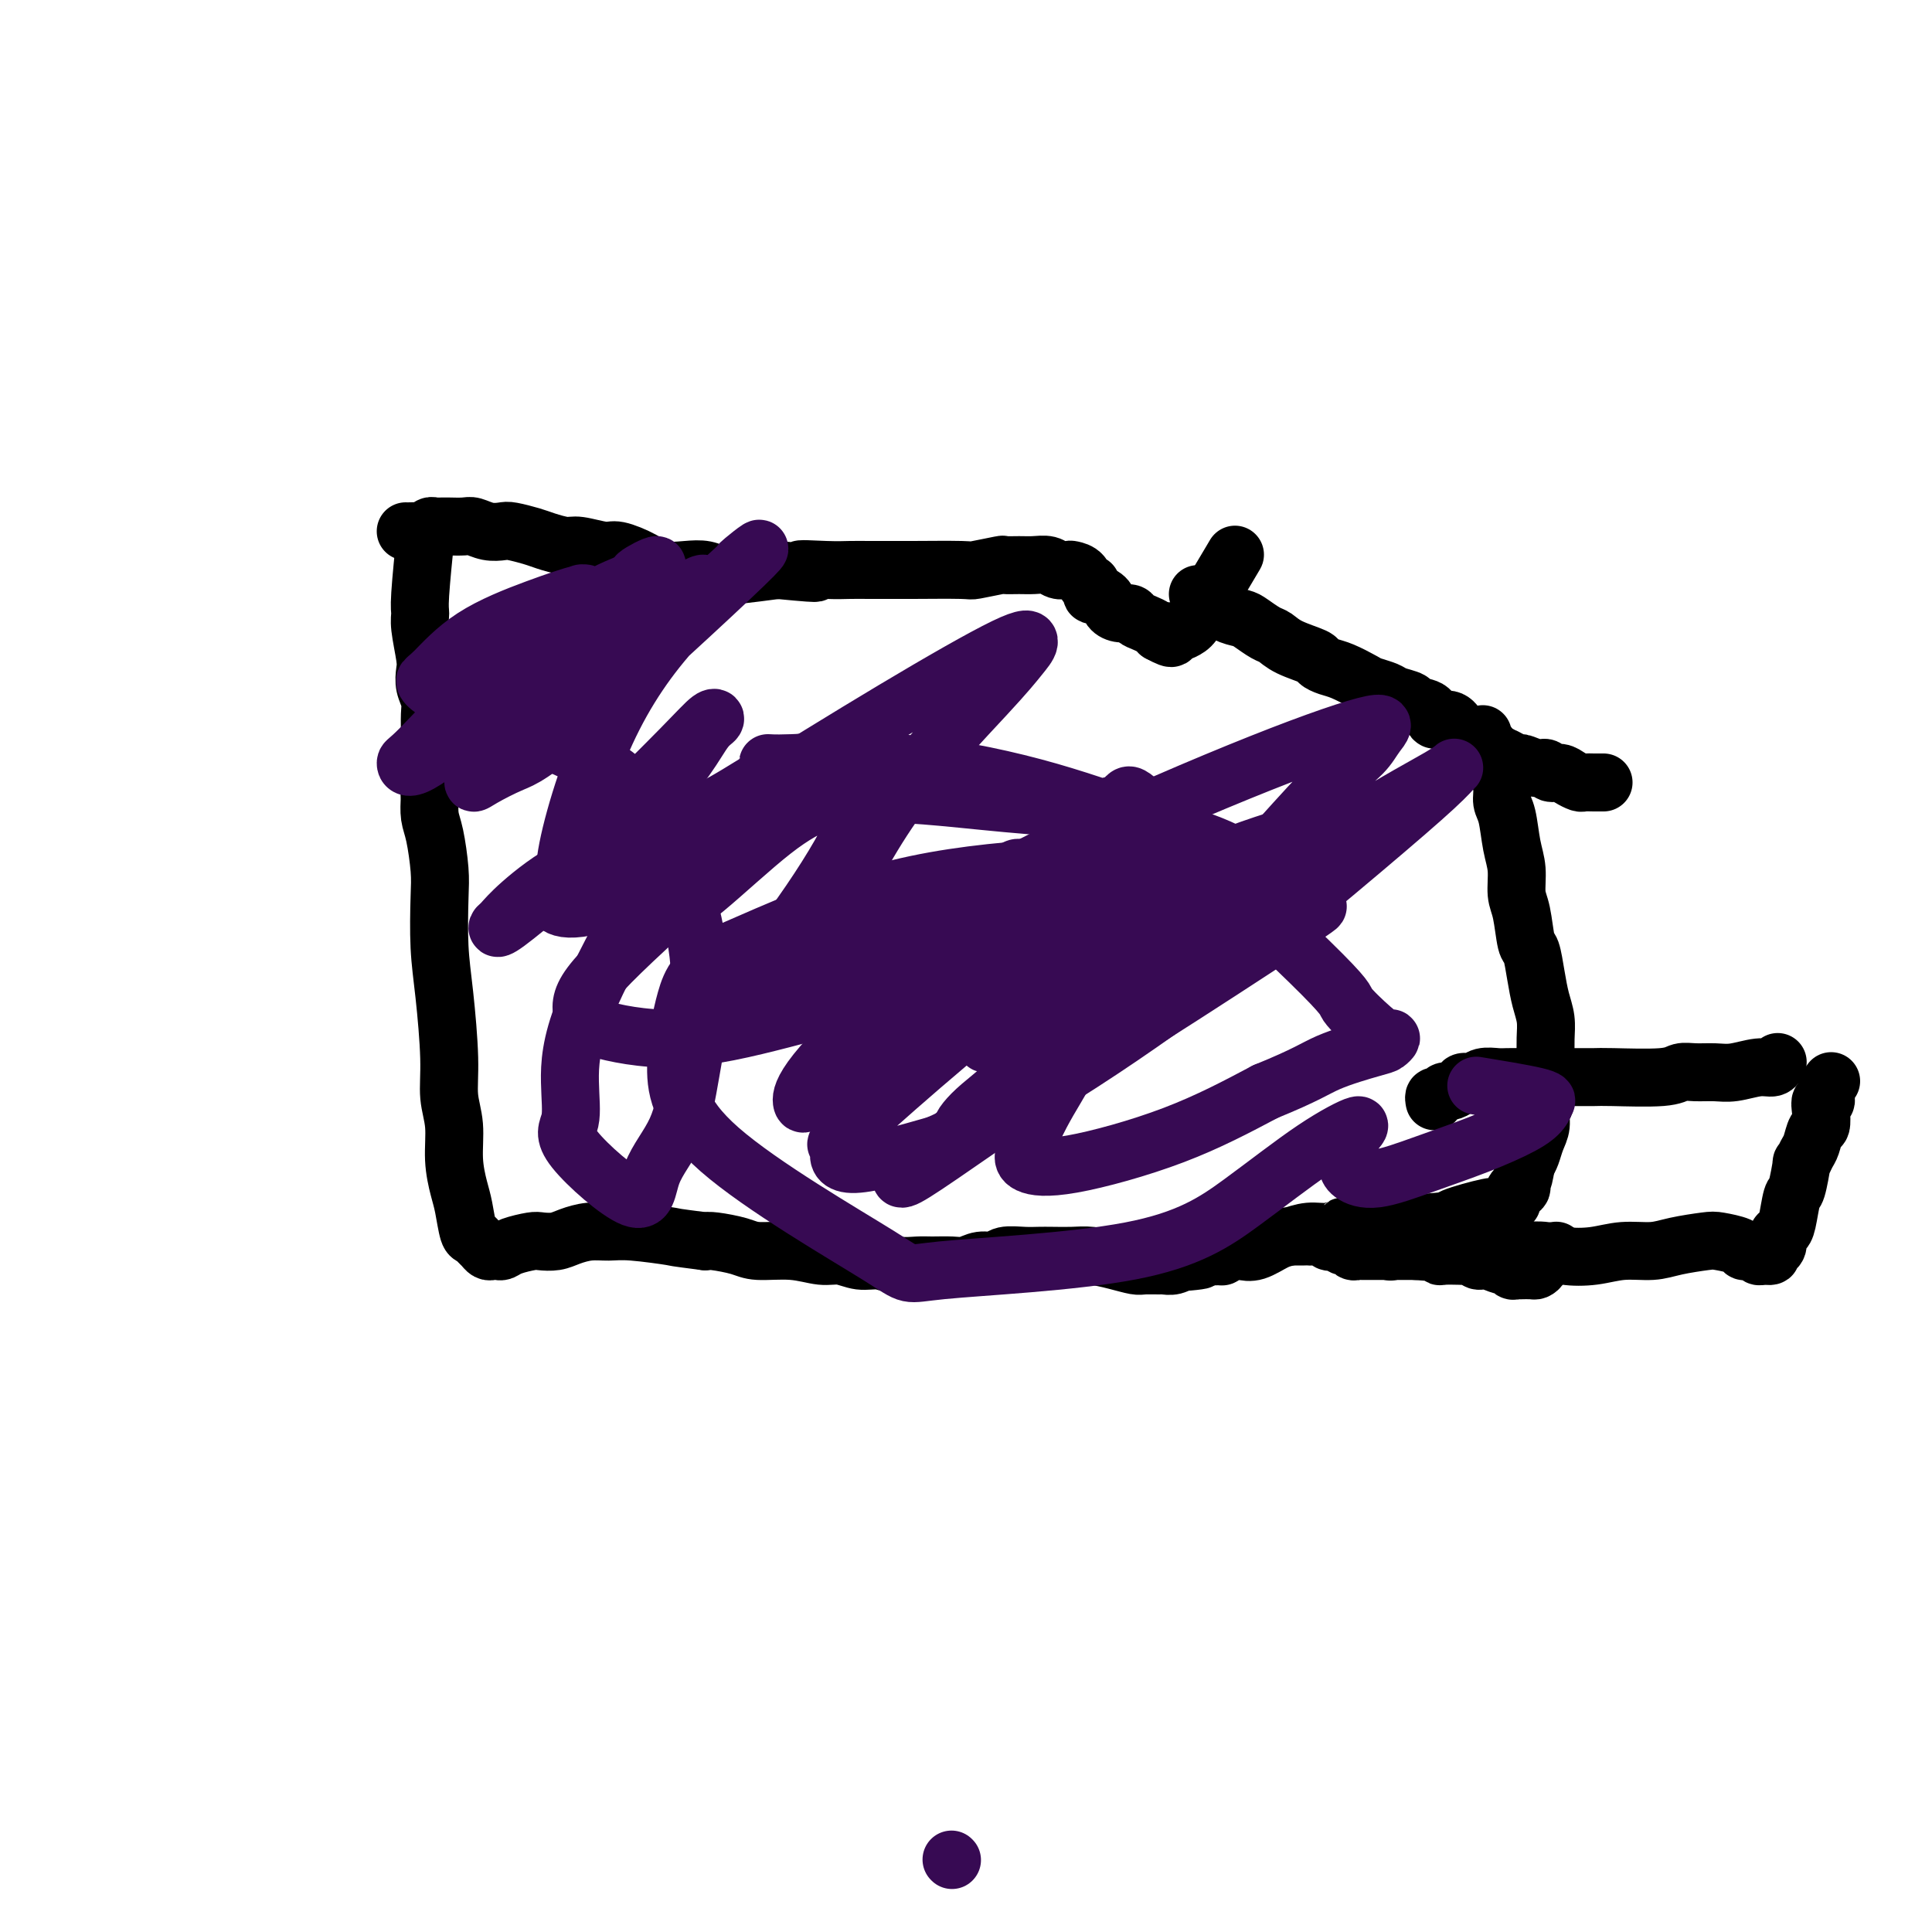
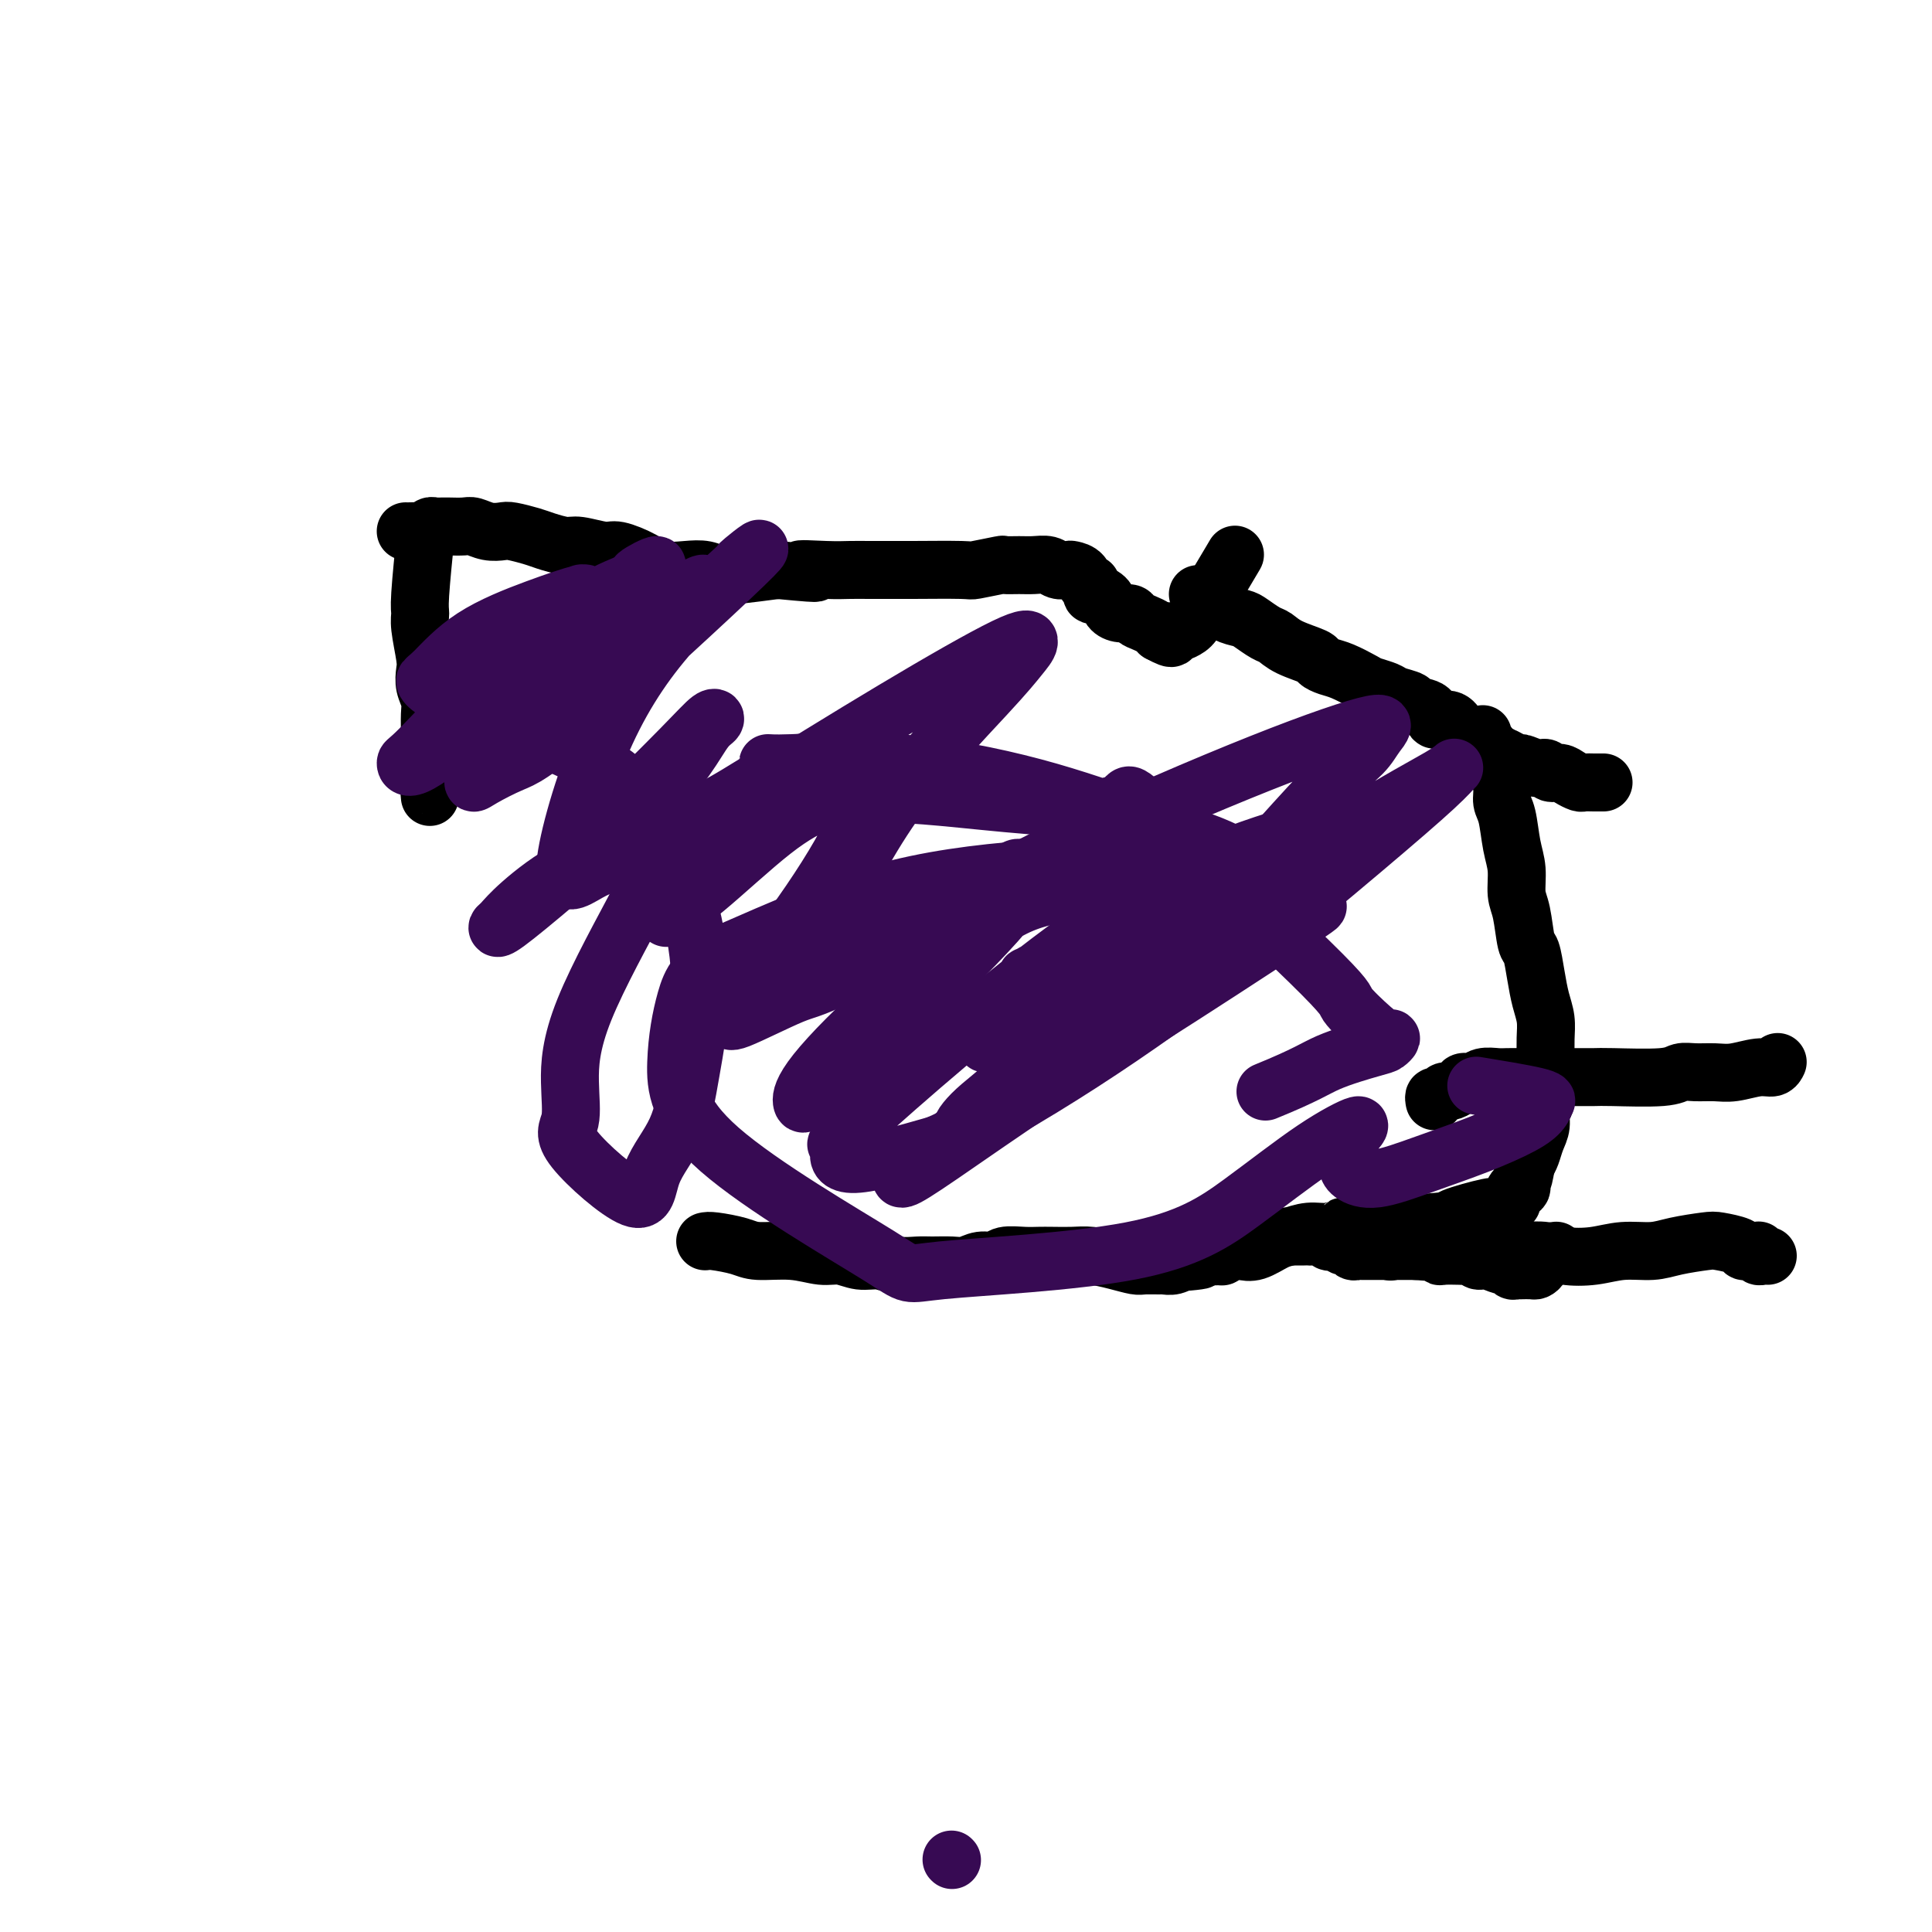
<svg xmlns="http://www.w3.org/2000/svg" viewBox="0 0 400 400" version="1.1">
  <g fill="none" stroke="#370A53" stroke-width="12" stroke-linecap="round" stroke-linejoin="round">
    <path d="M197,385c0.000,0.000 0.100,0.100 0.1,0.1" />
  </g>
  <g fill="none" stroke="#000000" stroke-width="12" stroke-linecap="round" stroke-linejoin="round">
    <path d="M84,110c0.220,0.008 0.440,0.016 1,0c0.560,-0.016 1.459,-0.057 2,0c0.541,0.057 0.723,0.211 1,0c0.277,-0.211 0.650,-0.789 1,-1c0.350,-0.211 0.678,-0.056 1,0c0.322,0.056 0.638,0.014 1,0c0.362,-0.014 0.771,-0.000 1,0c0.229,0.000 0.278,-0.014 1,0c0.722,0.014 2.117,0.055 3,0c0.883,-0.055 1.255,-0.208 2,0c0.745,0.208 1.864,0.776 3,1c1.136,0.224 2.290,0.102 3,0c0.710,-0.102 0.978,-0.186 2,0c1.022,0.186 2.799,0.643 4,1c1.201,0.357 1.828,0.616 3,1c1.172,0.384 2.890,0.893 4,1c1.110,0.107 1.611,-0.188 3,0c1.389,0.188 3.666,0.860 5,1c1.334,0.140 1.725,-0.251 3,0c1.275,0.251 3.433,1.143 5,2c1.567,0.857 2.544,1.681 4,2c1.456,0.319 3.390,0.135 5,0c1.610,-0.135 2.895,-0.222 4,0c1.105,0.222 2.028,0.752 3,1c0.972,0.248 1.992,0.214 4,0c2.008,-0.214 5.004,-0.607 8,-1" />
    <path d="M161,118c12.809,1.238 6.331,0.332 5,0c-1.331,-0.332 2.486,-0.089 5,0c2.514,0.089 3.725,0.024 5,0c1.275,-0.024 2.614,-0.005 4,0c1.386,0.005 2.821,-0.002 4,0c1.179,0.002 2.103,0.015 5,0c2.897,-0.015 7.766,-0.057 10,0c2.234,0.057 1.833,0.212 3,0c1.167,-0.212 3.902,-0.790 5,-1c1.098,-0.210 0.559,-0.053 1,0c0.441,0.053 1.862,0.000 3,0c1.138,-0.000 1.991,0.052 3,0c1.009,-0.052 2.172,-0.209 3,0c0.828,0.209 1.321,0.782 2,1c0.679,0.218 1.545,0.081 2,0c0.455,-0.081 0.500,-0.105 1,0c0.500,0.105 1.456,0.339 2,1c0.544,0.661 0.674,1.748 1,2c0.326,0.252 0.846,-0.332 1,0c0.154,0.332 -0.058,1.582 0,2c0.058,0.418 0.387,0.006 1,0c0.613,-0.006 1.511,0.394 2,1c0.489,0.606 0.567,1.419 1,2c0.433,0.581 1.219,0.929 2,1c0.781,0.071 1.557,-0.136 2,0c0.443,0.136 0.552,0.614 1,1c0.448,0.386 1.236,0.681 2,1c0.764,0.319 1.504,0.663 2,1c0.496,0.337 0.748,0.669 1,1" />
    <path d="M240,131c3.960,2.169 2.359,0.590 2,0c-0.359,-0.590 0.525,-0.191 1,0c0.475,0.191 0.542,0.176 1,0c0.458,-0.176 1.308,-0.511 2,-1c0.692,-0.489 1.225,-1.132 3,-4c1.775,-2.868 4.793,-7.962 6,-10c1.207,-2.038 0.604,-1.019 0,0" />
    <path d="M248,123c0.446,-0.007 0.893,-0.014 1,0c0.107,0.014 -0.124,0.049 0,0c0.124,-0.049 0.604,-0.182 1,0c0.396,0.182 0.710,0.678 1,1c0.290,0.322 0.557,0.472 1,1c0.443,0.528 1.063,1.436 2,2c0.937,0.564 2.191,0.784 3,1c0.809,0.216 1.174,0.429 2,1c0.826,0.571 2.115,1.501 3,2c0.885,0.499 1.367,0.568 2,1c0.633,0.432 1.417,1.228 3,2c1.583,0.772 3.965,1.520 5,2c1.035,0.480 0.723,0.692 1,1c0.277,0.308 1.142,0.712 2,1c0.858,0.288 1.709,0.458 3,1c1.291,0.542 3.022,1.454 4,2c0.978,0.546 1.201,0.724 2,1c0.799,0.276 2.172,0.650 3,1c0.828,0.350 1.109,0.676 2,1c0.891,0.324 2.392,0.646 3,1c0.608,0.354 0.323,0.741 1,1c0.677,0.259 2.317,0.389 3,1c0.683,0.611 0.410,1.703 1,2c0.590,0.297 2.045,-0.201 3,0c0.955,0.201 1.411,1.101 2,2c0.589,0.899 1.313,1.798 2,2c0.687,0.202 1.339,-0.292 2,0c0.661,0.292 1.332,1.369 2,2c0.668,0.631 1.334,0.815 2,1" />
    <path d="M310,156c9.928,5.266 3.749,1.932 2,1c-1.749,-0.932 0.931,0.539 2,1c1.069,0.461 0.527,-0.087 1,0c0.473,0.087 1.961,0.811 3,1c1.039,0.189 1.630,-0.156 2,0c0.370,0.156 0.518,0.812 1,1c0.482,0.188 1.299,-0.093 2,0c0.701,0.093 1.287,0.561 2,1c0.713,0.439 1.554,0.850 2,1c0.446,0.150 0.498,0.040 1,0c0.502,-0.040 1.454,-0.011 2,0c0.546,0.011 0.685,0.003 1,0c0.315,-0.003 0.804,-0.001 1,0c0.196,0.001 0.098,0.000 0,0" />
    <path d="M307,152c0.032,0.451 0.064,0.901 0,1c-0.064,0.099 -0.225,-0.154 0,0c0.225,0.154 0.835,0.715 1,1c0.165,0.285 -0.114,0.292 0,1c0.114,0.708 0.622,2.115 1,3c0.378,0.885 0.626,1.247 1,2c0.374,0.753 0.875,1.897 1,3c0.125,1.103 -0.125,2.165 0,3c0.125,0.835 0.625,1.445 1,3c0.375,1.555 0.625,4.056 1,6c0.375,1.944 0.874,3.330 1,5c0.126,1.670 -0.121,3.625 0,5c0.121,1.375 0.610,2.170 1,4c0.390,1.830 0.683,4.695 1,6c0.317,1.305 0.659,1.051 1,2c0.341,0.949 0.680,3.100 1,5c0.320,1.900 0.621,3.549 1,5c0.379,1.451 0.835,2.704 1,4c0.165,1.296 0.040,2.636 0,4c-0.040,1.364 0.004,2.753 0,4c-0.004,1.247 -0.057,2.353 0,4c0.057,1.647 0.222,3.834 0,5c-0.222,1.166 -0.833,1.310 -1,2c-0.167,0.690 0.110,1.927 0,3c-0.110,1.073 -0.607,1.981 -1,3c-0.393,1.019 -0.684,2.148 -1,3c-0.316,0.852 -0.658,1.426 -1,2" />
    <path d="M316,241c-0.857,5.192 -0.999,3.171 -1,3c-0.001,-0.171 0.141,1.508 0,2c-0.141,0.492 -0.564,-0.204 -1,0c-0.436,0.204 -0.886,1.308 -1,2c-0.114,0.692 0.110,0.970 0,1c-0.110,0.030 -0.552,-0.190 -1,0c-0.448,0.190 -0.903,0.790 -1,1c-0.097,0.210 0.164,0.031 0,0c-0.164,-0.031 -0.753,0.087 -1,0c-0.247,-0.087 -0.151,-0.378 -2,0c-1.849,0.378 -5.642,1.426 -7,2c-1.358,0.574 -0.281,0.675 -4,1c-3.719,0.325 -12.235,0.875 -16,1c-3.765,0.125 -2.778,-0.175 -3,0c-0.222,0.175 -1.651,0.825 -3,1c-1.349,0.175 -2.616,-0.125 -4,0c-1.384,0.125 -2.885,0.673 -4,1c-1.115,0.327 -1.845,0.431 -3,1c-1.155,0.569 -2.735,1.603 -4,2c-1.265,0.397 -2.215,0.158 -3,0c-0.785,-0.158 -1.404,-0.235 -2,0c-0.596,0.235 -1.170,0.781 -2,1c-0.830,0.219 -1.915,0.109 -3,0" />
    <path d="M250,260c-9.809,1.790 -3.831,1.264 -2,1c1.831,-0.264 -0.486,-0.267 -2,0c-1.514,0.267 -2.224,0.804 -3,1c-0.776,0.196 -1.616,0.050 -2,0c-0.384,-0.050 -0.311,-0.003 -1,0c-0.689,0.003 -2.140,-0.038 -3,0c-0.860,0.038 -1.129,0.154 -2,0c-0.871,-0.154 -2.344,-0.577 -4,-1c-1.656,-0.423 -3.495,-0.845 -5,-1c-1.505,-0.155 -2.676,-0.043 -4,0c-1.324,0.043 -2.801,0.015 -4,0c-1.199,-0.015 -2.120,-0.019 -3,0c-0.880,0.019 -1.719,0.061 -3,0c-1.281,-0.061 -3.002,-0.227 -4,0c-0.998,0.227 -1.271,0.845 -2,1c-0.729,0.155 -1.912,-0.155 -3,0c-1.088,0.155 -2.079,0.775 -3,1c-0.921,0.225 -1.772,0.056 -3,0c-1.228,-0.056 -2.835,0.000 -4,0c-1.165,-0.000 -1.890,-0.057 -3,0c-1.110,0.057 -2.606,0.226 -4,0c-1.394,-0.226 -2.687,-0.849 -4,-1c-1.313,-0.151 -2.645,0.171 -4,0c-1.355,-0.171 -2.734,-0.833 -4,-1c-1.266,-0.167 -2.419,0.162 -4,0c-1.581,-0.162 -3.589,-0.814 -6,-1c-2.411,-0.186 -5.223,0.094 -7,0c-1.777,-0.094 -2.517,-0.564 -4,-1c-1.483,-0.436 -3.709,-0.839 -5,-1c-1.291,-0.161 -1.645,-0.081 -2,0" />
-     <path d="M146,257c-7.356,-0.938 -5.745,-0.785 -7,-1c-1.255,-0.215 -5.374,-0.800 -8,-1c-2.626,-0.200 -3.757,-0.015 -5,0c-1.243,0.015 -2.596,-0.140 -4,0c-1.404,0.140 -2.859,0.576 -4,1c-1.141,0.424 -1.969,0.835 -3,1c-1.031,0.165 -2.265,0.083 -3,0c-0.735,-0.083 -0.970,-0.166 -2,0c-1.030,0.166 -2.853,0.581 -4,1c-1.147,0.419 -1.617,0.841 -2,1c-0.383,0.159 -0.680,0.054 -1,0c-0.320,-0.054 -0.663,-0.057 -1,0c-0.337,0.057 -0.668,0.173 -1,0c-0.332,-0.173 -0.666,-0.637 -1,-1c-0.334,-0.363 -0.666,-0.626 -1,-1c-0.334,-0.374 -0.668,-0.859 -1,-1c-0.332,-0.141 -0.662,0.064 -1,-1c-0.338,-1.064 -0.683,-3.395 -1,-5c-0.317,-1.605 -0.606,-2.484 -1,-4c-0.394,-1.516 -0.893,-3.670 -1,-6c-0.107,-2.330 0.178,-4.838 0,-7c-0.178,-2.162 -0.818,-3.978 -1,-6c-0.182,-2.022 0.096,-4.249 0,-8c-0.096,-3.751 -0.564,-9.024 -1,-13c-0.436,-3.976 -0.838,-6.653 -1,-10c-0.162,-3.347 -0.082,-7.364 0,-10c0.082,-2.636 0.166,-3.892 0,-6c-0.166,-2.108 -0.583,-5.067 -1,-7c-0.417,-1.933 -0.833,-2.838 -1,-4c-0.167,-1.162 -0.083,-2.581 0,-4" />
    <path d="M89,165c-1.392,-14.520 -0.372,-5.322 0,-3c0.372,2.322 0.096,-2.234 0,-5c-0.096,-2.766 -0.012,-3.742 0,-5c0.012,-1.258 -0.048,-2.798 0,-4c0.048,-1.202 0.205,-2.065 0,-3c-0.205,-0.935 -0.773,-1.942 -1,-3c-0.227,-1.058 -0.114,-2.169 0,-3c0.114,-0.831 0.231,-1.384 0,-3c-0.231,-1.616 -0.808,-4.295 -1,-6c-0.192,-1.705 -0.000,-2.436 0,-3c0.000,-0.564 -0.192,-0.959 0,-4c0.192,-3.041 0.769,-8.726 1,-11c0.231,-2.274 0.115,-1.137 0,0" />
    <path d="M253,260c0.015,0.120 0.031,0.240 0,0c-0.031,-0.240 -0.108,-0.838 0,-1c0.108,-0.162 0.400,0.114 1,0c0.600,-0.114 1.508,-0.619 2,-1c0.492,-0.381 0.569,-0.638 1,-1c0.431,-0.362 1.215,-0.829 2,-1c0.785,-0.171 1.572,-0.046 2,0c0.428,0.046 0.496,0.012 1,0c0.504,-0.012 1.443,-0.003 2,0c0.557,0.003 0.730,0.001 1,0c0.270,-0.001 0.636,-0.000 1,0c0.364,0.000 0.726,0.000 1,0c0.274,-0.000 0.458,-0.001 1,0c0.542,0.001 1.440,0.004 2,0c0.560,-0.004 0.780,-0.015 1,0c0.220,0.015 0.440,0.055 1,0c0.560,-0.055 1.459,-0.207 2,0c0.541,0.207 0.722,0.772 1,1c0.278,0.228 0.652,0.117 1,0c0.348,-0.117 0.671,-0.242 1,0c0.329,0.242 0.664,0.849 1,1c0.336,0.151 0.671,-0.156 1,0c0.329,0.156 0.651,0.774 1,1c0.349,0.226 0.727,0.061 1,0c0.273,-0.061 0.443,-0.016 1,0c0.557,0.016 1.501,0.004 2,0c0.499,-0.004 0.553,-0.001 1,0c0.447,0.001 1.286,0.000 2,0c0.714,-0.000 1.302,-0.000 2,0c0.698,0.000 1.507,0.000 2,0c0.493,-0.000 0.671,-0.000 1,0c0.329,0.000 0.808,0.000 1,0c0.192,-0.000 0.096,-0.000 0,0" />
    <path d="M293,259c5.894,0.480 3.630,0.181 3,0c-0.630,-0.181 0.376,-0.245 1,0c0.624,0.245 0.868,0.798 1,1c0.132,0.202 0.154,0.053 1,0c0.846,-0.053 2.516,-0.010 3,0c0.484,0.010 -0.220,-0.012 0,0c0.220,0.012 1.362,0.060 2,0c0.638,-0.060 0.773,-0.227 1,0c0.227,0.227 0.547,0.849 1,1c0.453,0.151 1.038,-0.170 2,0c0.962,0.170 2.300,0.830 3,1c0.700,0.170 0.760,-0.151 1,0c0.240,0.151 0.660,0.772 1,1c0.340,0.228 0.602,0.062 1,0c0.398,-0.062 0.933,-0.019 1,0c0.067,0.019 -0.334,0.012 0,0c0.334,-0.012 1.403,-0.031 2,0c0.597,0.031 0.721,0.113 1,0c0.279,-0.113 0.714,-0.422 1,-1c0.286,-0.578 0.423,-1.425 1,-2c0.577,-0.575 1.593,-0.879 2,-1c0.407,-0.121 0.203,-0.061 0,0" />
    <path d="M288,259c-0.098,0.122 -0.196,0.243 0,0c0.196,-0.243 0.686,-0.851 1,-1c0.314,-0.149 0.453,0.160 1,0c0.547,-0.160 1.503,-0.790 2,-1c0.497,-0.210 0.534,0.000 2,0c1.466,-0.000 4.361,-0.210 6,0c1.639,0.210 2.021,0.840 3,1c0.979,0.160 2.556,-0.150 4,0c1.444,0.150 2.755,0.759 4,1c1.245,0.241 2.424,0.113 4,0c1.576,-0.113 3.548,-0.212 5,0c1.452,0.212 2.385,0.733 4,1c1.615,0.267 3.914,0.278 6,0c2.086,-0.278 3.960,-0.846 6,-1c2.040,-0.154 4.246,0.105 6,0c1.754,-0.105 3.058,-0.574 5,-1c1.942,-0.426 4.523,-0.808 6,-1c1.477,-0.192 1.848,-0.195 3,0c1.152,0.195 3.083,0.588 4,1c0.917,0.412 0.820,0.841 1,1c0.180,0.159 0.636,0.046 1,0c0.364,-0.046 0.636,-0.026 1,0c0.364,0.026 0.818,0.060 1,0c0.182,-0.060 0.090,-0.212 0,0c-0.090,0.212 -0.178,0.788 0,1c0.178,0.212 0.622,0.061 1,0c0.378,-0.061 0.689,-0.030 1,0" />
-     <path d="M366,260c1.482,0.240 0.186,-0.660 0,-1c-0.186,-0.340 0.738,-0.118 1,0c0.262,0.118 -0.137,0.134 0,0c0.137,-0.134 0.810,-0.418 1,-1c0.190,-0.582 -0.104,-1.461 0,-2c0.104,-0.539 0.606,-0.738 1,-1c0.394,-0.262 0.679,-0.587 1,-2c0.321,-1.413 0.677,-3.916 1,-5c0.323,-1.084 0.611,-0.750 1,-2c0.389,-1.250 0.877,-4.083 1,-5c0.123,-0.917 -0.121,0.082 0,0c0.121,-0.082 0.607,-1.247 1,-2c0.393,-0.753 0.693,-1.096 1,-2c0.307,-0.904 0.622,-2.370 1,-3c0.378,-0.630 0.818,-0.423 1,-1c0.182,-0.577 0.105,-1.938 0,-3c-0.105,-1.062 -0.238,-1.826 0,-2c0.238,-0.174 0.847,0.242 1,0c0.153,-0.242 -0.151,-1.142 0,-2c0.151,-0.858 0.757,-1.674 1,-2c0.243,-0.326 0.121,-0.163 0,0" />
    <path d="M297,228c-0.087,-0.455 -0.174,-0.909 0,-1c0.174,-0.091 0.609,0.182 1,0c0.391,-0.182 0.738,-0.818 1,-1c0.262,-0.182 0.439,0.091 1,0c0.561,-0.091 1.505,-0.546 2,-1c0.495,-0.454 0.541,-0.906 1,-1c0.459,-0.094 1.331,0.171 2,0c0.669,-0.171 1.134,-0.778 2,-1c0.866,-0.222 2.132,-0.060 3,0c0.868,0.060 1.336,0.016 2,0c0.664,-0.016 1.522,-0.004 3,0c1.478,0.004 3.575,0.001 5,0c1.425,-0.001 2.178,0.001 3,0c0.822,-0.001 1.714,-0.004 3,0c1.286,0.004 2.965,0.015 4,0c1.035,-0.015 1.424,-0.057 4,0c2.576,0.057 7.338,0.212 10,0c2.662,-0.212 3.223,-0.793 4,-1c0.777,-0.207 1.770,-0.040 3,0c1.230,0.040 2.697,-0.045 4,0c1.303,0.045 2.440,0.222 4,0c1.560,-0.222 3.542,-0.843 5,-1c1.458,-0.157 2.393,0.150 3,0c0.607,-0.150 0.888,-0.757 1,-1c0.112,-0.243 0.056,-0.121 0,0" />
  </g>
  <g fill="none" stroke="#370A53" stroke-width="12" stroke-linecap="round" stroke-linejoin="round">
    <path d="M125,172c-0.123,0.470 -0.246,0.939 0,1c0.246,0.061 0.862,-0.288 1,0c0.138,0.288 -0.202,1.212 2,1c2.202,-0.212 6.947,-1.559 11,-3c4.053,-1.441 7.414,-2.975 11,-5c3.586,-2.025 7.395,-4.540 10,-6c2.605,-1.460 4.004,-1.864 5,-2c0.996,-0.136 1.588,-0.003 2,0c0.412,0.003 0.642,-0.125 -1,2c-1.642,2.125 -5.158,6.501 -9,11c-3.842,4.499 -8.010,9.120 -11,12c-2.990,2.880 -4.803,4.018 -6,5c-1.197,0.982 -1.778,1.809 -2,2c-0.222,0.191 -0.085,-0.254 1,-1c1.085,-0.746 3.117,-1.794 7,-5c3.883,-3.206 9.616,-8.570 14,-12c4.384,-3.430 7.420,-4.924 10,-6c2.580,-1.076 4.706,-1.733 6,-2c1.294,-0.267 1.756,-0.143 2,1c0.244,1.143 0.269,3.306 -2,8c-2.269,4.694 -6.833,11.919 -12,19c-5.167,7.081 -10.937,14.017 -13,17c-2.063,2.983 -0.419,2.012 0,2c0.419,-0.012 -0.386,0.934 2,0c2.386,-0.934 7.962,-3.747 11,-5c3.038,-1.253 3.536,-0.944 10,-4c6.464,-3.056 18.894,-9.477 26,-14c7.106,-4.523 8.887,-7.150 10,-8c1.113,-0.850 1.556,0.075 2,1" />
    <path d="M212,181c3.878,1.637 -15.927,20.729 -27,31c-11.073,10.271 -13.413,11.721 -15,13c-1.587,1.279 -2.420,2.388 -3,3c-0.580,0.612 -0.906,0.725 -1,0c-0.094,-0.725 0.045,-2.290 3,-6c2.955,-3.710 8.728,-9.564 15,-15c6.272,-5.436 13.044,-10.452 18,-14c4.956,-3.548 8.097,-5.626 13,-7c4.903,-1.374 11.569,-2.043 14,-2c2.431,0.043 0.627,0.798 -1,3c-1.627,2.202 -3.078,5.853 -6,10c-2.922,4.147 -7.316,8.792 -10,12c-2.684,3.208 -3.657,4.981 -5,6c-1.343,1.019 -3.054,1.285 -3,1c0.054,-0.285 1.873,-1.119 2,-1c0.127,0.119 -1.438,1.192 2,-1c3.438,-2.192 11.878,-7.648 17,-11c5.122,-3.352 6.927,-4.599 8,-5c1.073,-0.401 1.413,0.045 2,0c0.587,-0.045 1.419,-0.581 0,1c-1.419,1.581 -5.089,5.278 -10,10c-4.911,4.722 -11.064,10.470 -15,14c-3.936,3.530 -5.654,4.844 -7,6c-1.346,1.156 -2.319,2.156 -3,3c-0.681,0.844 -1.068,1.532 0,1c1.068,-0.532 3.593,-2.283 8,-5c4.407,-2.717 10.697,-6.398 16,-10c5.303,-3.602 9.620,-7.124 13,-10c3.380,-2.876 5.823,-5.108 7,-6c1.177,-0.892 1.089,-0.446 1,0" />
    <path d="M245,202c5.840,-3.832 -2.060,1.588 -6,4c-3.940,2.412 -3.921,1.815 -10,6c-6.079,4.185 -18.256,13.153 -26,19c-7.744,5.847 -11.054,8.575 -13,10c-1.946,1.425 -2.528,1.548 -3,2c-0.472,0.452 -0.835,1.235 0,1c0.835,-0.235 2.867,-1.487 8,-5c5.133,-3.513 13.368,-9.288 22,-15c8.632,-5.712 17.663,-11.362 28,-18c10.337,-6.638 21.981,-14.264 26,-17c4.019,-2.736 0.415,-0.583 -1,0c-1.415,0.583 -0.639,-0.404 -3,-1c-2.361,-0.596 -7.859,-0.800 -16,1c-8.141,1.800 -18.923,5.603 -25,8c-6.077,2.397 -7.447,3.386 -9,4c-1.553,0.614 -3.289,0.851 -4,1c-0.711,0.149 -0.397,0.209 0,0c0.397,-0.209 0.877,-0.686 4,-2c3.123,-1.314 8.887,-3.466 15,-6c6.113,-2.534 12.573,-5.451 19,-9c6.427,-3.549 12.821,-7.730 16,-10c3.179,-2.270 3.143,-2.628 4,-3c0.857,-0.372 2.607,-0.757 0,0c-2.607,0.757 -9.571,2.655 -18,6c-8.429,3.345 -18.323,8.136 -33,19c-14.677,10.864 -34.137,27.801 -42,35c-7.863,7.199 -4.128,4.662 -3,4c1.128,-0.662 -0.350,0.553 -1,2c-0.650,1.447 -0.471,3.128 3,3c3.471,-0.128 10.236,-2.064 17,-4" />
    <path d="M194,237c7.922,-3.440 19.226,-10.040 30,-17c10.774,-6.960 21.016,-14.280 31,-22c9.984,-7.720 19.710,-15.840 27,-22c7.290,-6.160 12.144,-10.360 15,-13c2.856,-2.640 3.713,-3.721 4,-4c0.287,-0.279 0.003,0.243 -3,2c-3.003,1.757 -8.725,4.748 -17,10c-8.275,5.252 -19.104,12.766 -27,19c-7.896,6.234 -12.859,11.189 -18,16c-5.141,4.811 -10.459,9.477 -10,9c0.459,-0.477 6.694,-6.097 16,-16c9.306,-9.903 21.684,-24.087 29,-32c7.316,-7.913 9.572,-9.554 11,-11c1.428,-1.446 2.028,-2.696 3,-4c0.972,-1.304 2.315,-2.661 -1,-2c-3.315,0.661 -11.290,3.339 -23,8c-11.710,4.661 -27.155,11.306 -39,17c-11.845,5.694 -20.089,10.438 -27,14c-6.911,3.562 -12.488,5.942 -16,7c-3.512,1.058 -4.957,0.795 -6,1c-1.043,0.205 -1.682,0.880 -2,0c-0.318,-0.880 -0.316,-3.314 2,-9c2.316,-5.686 6.944,-14.625 13,-23c6.056,-8.375 13.540,-16.186 18,-21c4.460,-4.814 5.897,-6.633 7,-8c1.103,-1.367 1.873,-2.284 2,-3c0.127,-0.716 -0.389,-1.231 -5,1c-4.611,2.231 -13.317,7.209 -23,13c-9.683,5.791 -20.341,12.396 -31,19" />
    <path d="M154,166c-13.393,7.501 -17.376,9.753 -21,11c-3.624,1.247 -6.891,1.488 -10,3c-3.109,1.512 -6.061,4.297 -6,0c0.061,-4.297 3.133,-15.674 7,-25c3.867,-9.326 8.528,-16.602 14,-23c5.472,-6.398 11.754,-11.920 14,-14c2.246,-2.080 0.456,-0.719 2,-2c1.544,-1.281 6.424,-5.203 0,1c-6.424,6.203 -24.151,22.533 -34,31c-9.849,8.467 -11.821,9.073 -14,10c-2.179,0.927 -4.566,2.175 -6,3c-1.434,0.825 -1.915,1.228 -2,1c-0.085,-0.228 0.227,-1.088 3,-4c2.773,-2.912 8.009,-7.876 14,-13c5.991,-5.124 12.737,-10.408 17,-14c4.263,-3.592 6.042,-5.493 8,-7c1.958,-1.507 4.096,-2.621 5,-3c0.904,-0.379 0.573,-0.022 1,0c0.427,0.022 1.611,-0.289 -1,1c-2.611,1.289 -9.018,4.179 -16,8c-6.982,3.821 -14.541,8.572 -20,12c-5.459,3.428 -8.819,5.533 -11,7c-2.181,1.467 -3.184,2.298 -4,3c-0.816,0.702 -1.446,1.277 -1,1c0.446,-0.277 1.969,-1.405 5,-4c3.031,-2.595 7.569,-6.657 14,-12c6.431,-5.343 14.755,-11.968 18,-15c3.245,-3.032 1.412,-2.470 2,-3c0.588,-0.530 3.597,-2.151 4,-2c0.403,0.151 -1.798,2.076 -4,4" />
    <path d="M132,121c-6.398,5.804 -20.392,18.314 -27,24c-6.608,5.686 -5.830,4.546 -8,6c-2.170,1.454 -7.290,5.500 -10,7c-2.710,1.500 -3.011,0.454 -3,0c0.011,-0.454 0.334,-0.315 3,-3c2.666,-2.685 7.674,-8.192 13,-13c5.326,-4.808 10.970,-8.916 15,-12c4.030,-3.084 6.447,-5.143 10,-7c3.553,-1.857 8.241,-3.510 10,-4c1.759,-0.490 0.591,0.184 -1,1c-1.591,0.816 -3.603,1.774 -7,3c-3.397,1.226 -8.180,2.721 -11,4c-2.820,1.279 -3.677,2.343 -5,3c-1.323,0.657 -3.112,0.908 -4,1c-0.888,0.092 -0.874,0.027 -1,0c-0.126,-0.027 -0.391,-0.015 0,0c0.391,0.015 1.439,0.033 2,0c0.561,-0.033 0.636,-0.116 2,-1c1.364,-0.884 4.017,-2.570 6,-4c1.983,-1.430 3.296,-2.606 4,-3c0.704,-0.394 0.799,-0.008 1,0c0.201,0.008 0.508,-0.363 -1,0c-1.508,0.363 -4.832,1.461 -9,3c-4.168,1.539 -9.179,3.519 -13,6c-3.821,2.481 -6.452,5.463 -8,7c-1.548,1.537 -2.013,1.628 -2,2c0.013,0.372 0.503,1.023 2,2c1.497,0.977 3.999,2.279 8,4c4.001,1.721 9.500,3.860 15,6" />
    <path d="M113,153c6.806,3.142 11.320,4.996 15,8c3.680,3.004 6.524,7.157 9,12c2.476,4.843 4.582,10.374 6,16c1.418,5.626 2.146,11.346 2,17c-0.146,5.654 -1.165,11.244 -2,16c-0.835,4.756 -1.484,8.680 -3,12c-1.516,3.320 -3.899,6.036 -5,9c-1.101,2.964 -0.921,6.178 -4,5c-3.079,-1.178 -9.416,-6.746 -12,-10c-2.584,-3.254 -1.414,-4.192 -1,-6c0.414,-1.808 0.072,-4.485 0,-8c-0.072,-3.515 0.127,-7.868 3,-15c2.873,-7.132 8.419,-17.044 11,-22c2.581,-4.956 2.196,-4.955 2,-6c-0.196,-1.045 -0.203,-3.135 -1,-4c-0.797,-0.865 -2.386,-0.505 -5,0c-2.614,0.505 -6.255,1.157 -10,3c-3.745,1.843 -7.594,4.879 -10,7c-2.406,2.121 -3.371,3.327 -4,4c-0.629,0.673 -0.924,0.815 -1,1c-0.076,0.185 0.066,0.415 2,-1c1.934,-1.415 5.661,-4.473 11,-9c5.339,-4.527 12.291,-10.522 17,-15c4.709,-4.478 7.174,-7.437 9,-10c1.826,-2.563 3.014,-4.728 4,-6c0.986,-1.272 1.769,-1.650 2,-2c0.231,-0.350 -0.092,-0.671 -1,0c-0.908,0.671 -2.402,2.335 -6,6c-3.598,3.665 -9.299,9.333 -15,15" />
-     <path d="M126,170c-5.617,5.522 -8.659,8.828 -10,11c-1.341,2.172 -0.981,3.209 -1,4c-0.019,0.791 -0.418,1.335 0,2c0.418,0.665 1.652,1.451 5,1c3.348,-0.451 8.809,-2.139 15,-5c6.191,-2.861 13.111,-6.895 18,-10c4.889,-3.105 7.746,-5.279 10,-7c2.254,-1.721 3.904,-2.987 5,-4c1.096,-1.013 1.638,-1.773 -5,4c-6.638,5.773 -20.458,18.079 -29,26c-8.542,7.921 -11.807,11.457 -13,14c-1.193,2.543 -0.313,4.094 0,5c0.313,0.906 0.059,1.168 3,2c2.941,0.832 9.075,2.235 16,2c6.925,-0.235 14.640,-2.106 22,-4c7.360,-1.894 14.364,-3.810 21,-6c6.636,-2.190 12.903,-4.653 18,-6c5.097,-1.347 9.025,-1.578 12,-2c2.975,-0.422 4.999,-1.035 7,-1c2.001,0.035 3.980,0.719 5,2c1.020,1.281 1.083,3.158 1,6c-0.083,2.842 -0.310,6.649 -2,11c-1.690,4.351 -4.842,9.247 -7,13c-2.158,3.753 -3.321,6.363 -4,8c-0.679,1.637 -0.875,2.300 -1,3c-0.125,0.700 -0.178,1.435 1,2c1.178,0.565 3.586,0.960 9,0c5.414,-0.960 13.832,-3.274 21,-6c7.168,-2.726 13.084,-5.863 19,-9" />
    <path d="M262,226c8.630,-3.509 10.205,-4.782 13,-6c2.795,-1.218 6.809,-2.382 9,-3c2.191,-0.618 2.557,-0.692 3,-1c0.443,-0.308 0.963,-0.852 1,-1c0.037,-0.148 -0.407,0.100 -1,0c-0.593,-0.100 -1.333,-0.549 -3,-2c-1.667,-1.451 -4.260,-3.906 -5,-5c-0.740,-1.094 0.373,-0.827 -8,-9c-8.373,-8.173 -26.234,-24.785 -33,-31c-6.766,-6.215 -2.439,-2.031 -9,-1c-6.561,1.031 -24.009,-1.089 -34,-2c-9.991,-0.911 -12.524,-0.612 -16,-1c-3.476,-0.388 -7.895,-1.462 -11,-2c-3.105,-0.538 -4.895,-0.540 -6,-1c-1.105,-0.460 -1.524,-1.378 -2,-2c-0.476,-0.622 -1.009,-0.947 -1,-1c0.009,-0.053 0.558,0.165 5,0c4.442,-0.165 12.776,-0.713 22,0c9.224,0.713 19.339,2.688 28,5c8.661,2.312 15.868,4.963 22,7c6.132,2.037 11.188,3.462 15,5c3.812,1.538 6.379,3.189 8,4c1.621,0.811 2.294,0.783 3,1c0.706,0.217 1.444,0.681 2,1c0.556,0.319 0.931,0.494 -2,0c-2.931,-0.494 -9.167,-1.658 -18,-2c-8.833,-0.342 -20.263,0.139 -31,1c-10.737,0.861 -20.782,2.103 -31,5c-10.218,2.897 -20.609,7.448 -31,12" />
    <path d="M151,197c-6.706,3.533 -7.970,6.367 -9,10c-1.030,3.633 -1.827,8.066 -2,13c-0.173,4.934 0.277,10.370 9,18c8.723,7.630 25.718,17.456 33,22c7.282,4.544 4.850,3.807 13,3c8.150,-0.807 26.881,-1.686 39,-4c12.119,-2.314 17.626,-6.065 23,-10c5.374,-3.935 10.617,-8.054 15,-11c4.383,-2.946 7.907,-4.721 9,-5c1.093,-0.279 -0.246,0.936 -1,2c-0.754,1.064 -0.923,1.976 -1,3c-0.077,1.024 -0.061,2.161 0,3c0.061,0.839 0.169,1.379 1,2c0.831,0.621 2.387,1.324 5,1c2.613,-0.324 6.284,-1.674 10,-3c3.716,-1.326 7.478,-2.628 11,-4c3.522,-1.372 6.803,-2.814 9,-4c2.197,-1.186 3.308,-2.115 4,-3c0.692,-0.885 0.964,-1.726 1,-2c0.036,-0.274 -0.166,0.019 0,0c0.166,-0.019 0.698,-0.351 -2,-1c-2.698,-0.649 -8.628,-1.614 -11,-2c-2.372,-0.386 -1.186,-0.193 0,0" />
  </g>
</svg>